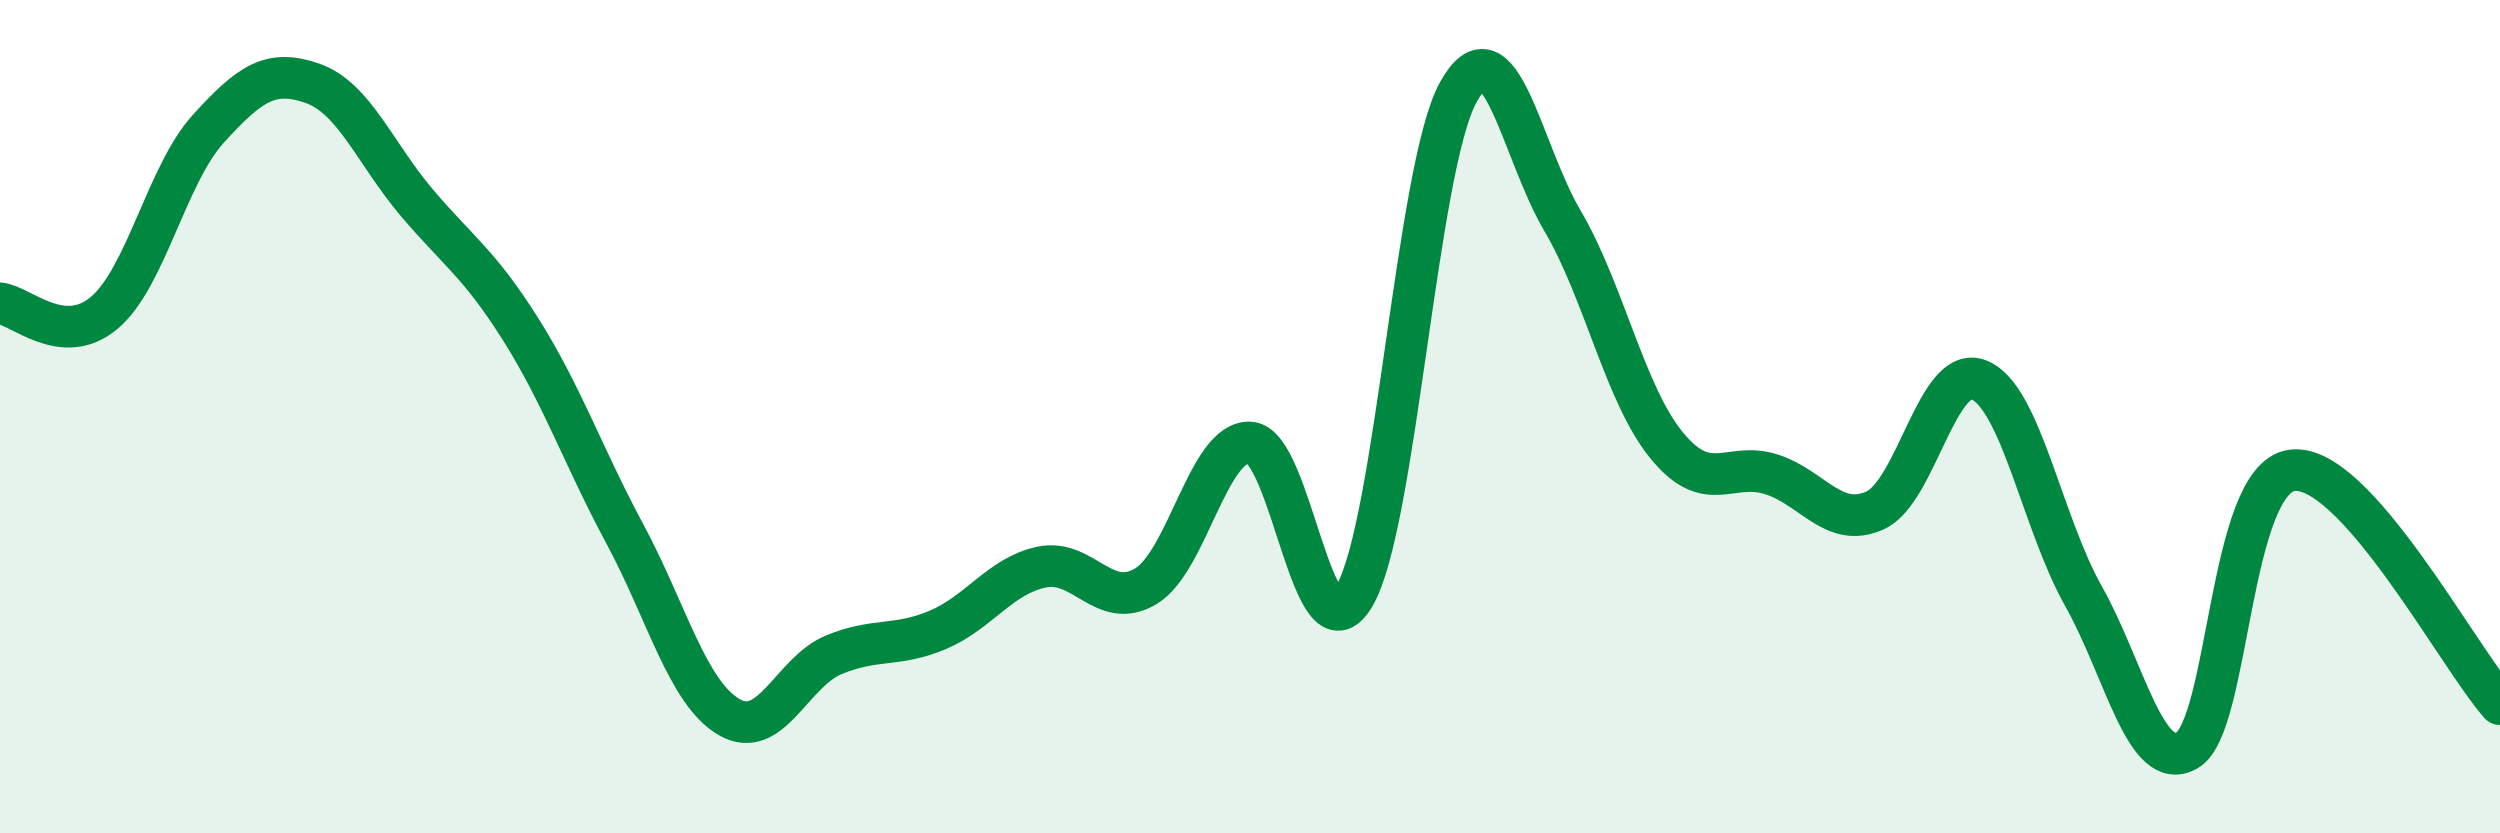
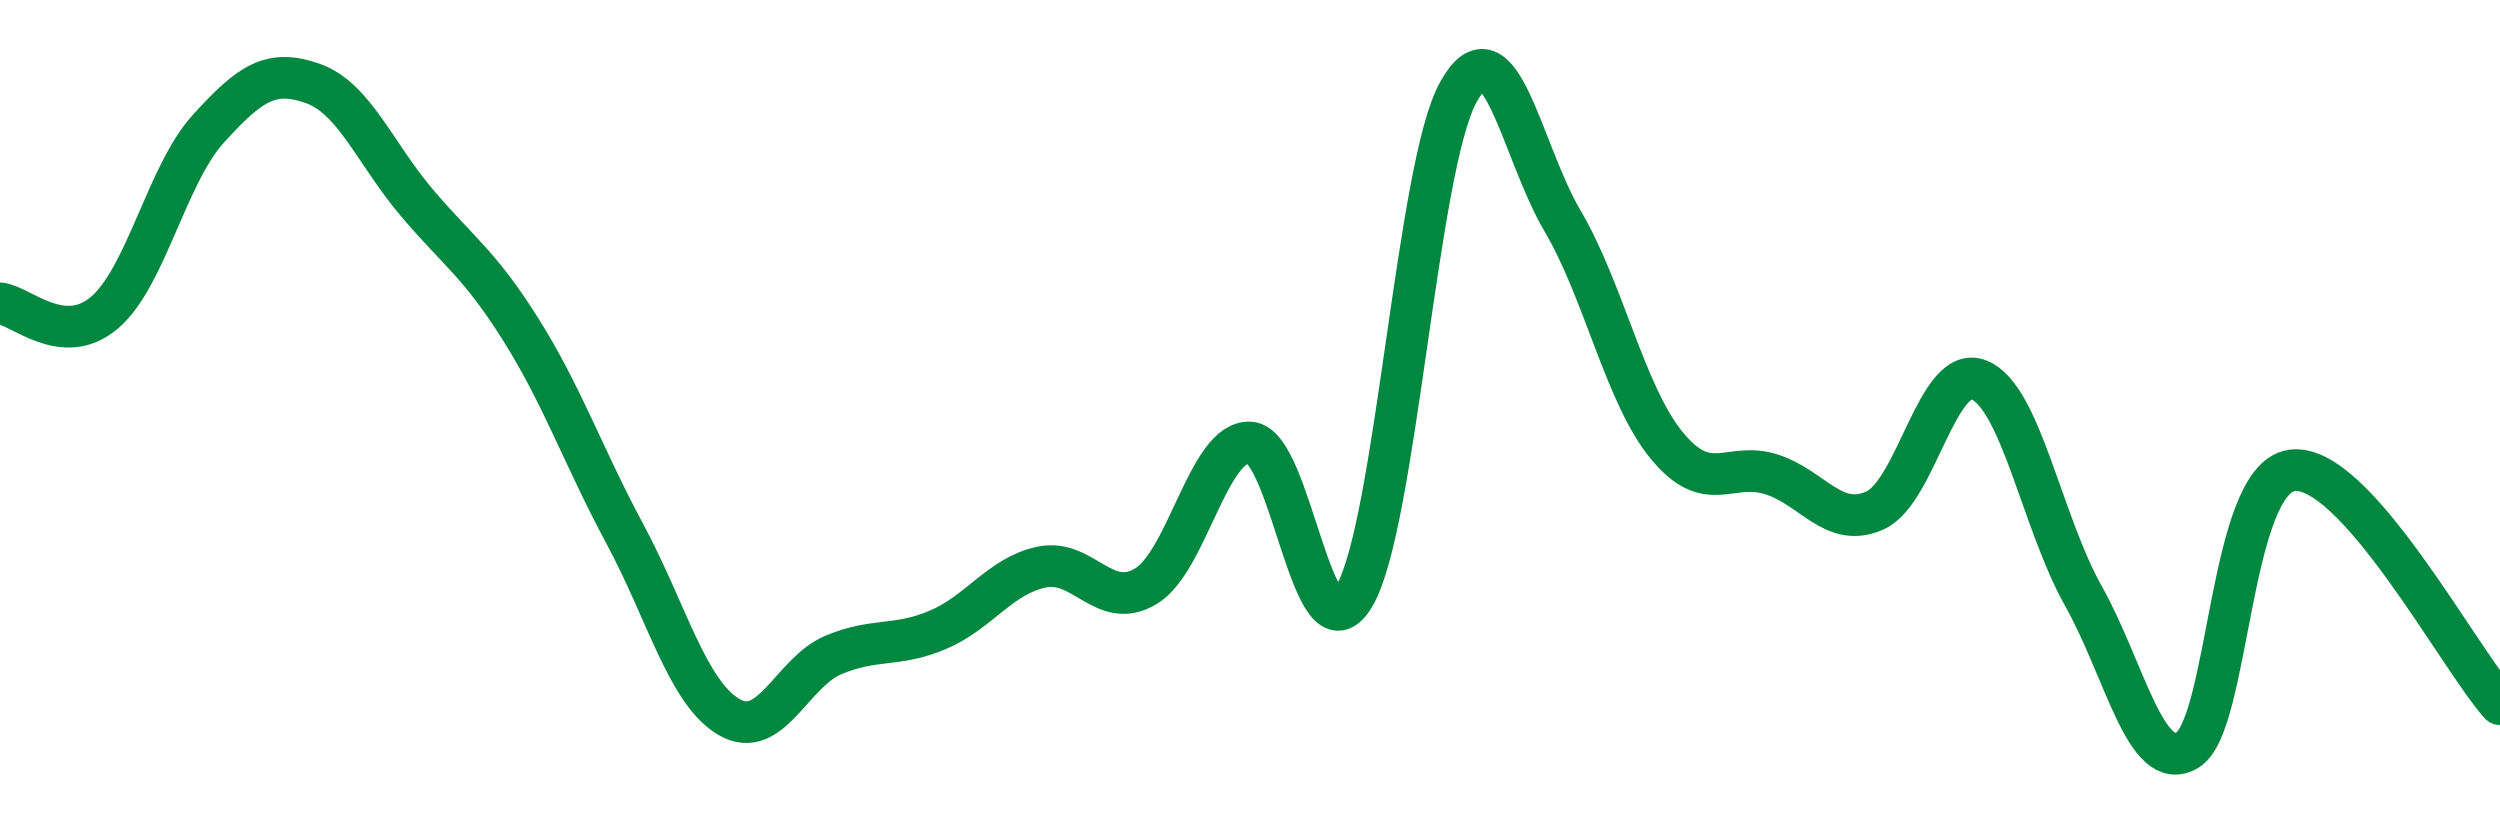
<svg xmlns="http://www.w3.org/2000/svg" width="60" height="20" viewBox="0 0 60 20">
-   <path d="M 0,7.28 C 0.5,7.33 1.5,8.35 2.5,7.51 C 3.5,6.67 4,4.19 5,3.09 C 6,1.99 6.5,1.65 7.5,2 C 8.5,2.35 9,3.68 10,4.86 C 11,6.04 11.5,6.32 12.5,7.91 C 13.5,9.5 14,10.96 15,12.82 C 16,14.68 16.5,16.63 17.5,17.21 C 18.5,17.79 19,16.14 20,15.72 C 21,15.3 21.5,15.54 22.5,15.12 C 23.5,14.7 24,13.82 25,13.61 C 26,13.4 26.5,14.67 27.5,14.07 C 28.5,13.47 29,10.57 30,10.62 C 31,10.67 31.5,15.99 32.5,14.31 C 33.5,12.63 34,4.01 35,2.21 C 36,0.41 36.5,3.6 37.5,5.3 C 38.5,7 39,9.47 40,10.69 C 41,11.91 41.5,11.07 42.5,11.38 C 43.5,11.69 44,12.7 45,12.25 C 46,11.8 46.5,8.71 47.5,9.12 C 48.5,9.53 49,12.52 50,14.3 C 51,16.08 51.5,18.6 52.5,18 C 53.5,17.4 53.5,11.51 55,11.29 C 56.5,11.07 59,15.78 60,16.9L60 20L0 20Z" fill="#008740" opacity="0.1" stroke-linecap="round" stroke-linejoin="round" />
  <path d="M 0,7.28 C 0.5,7.33 1.5,8.35 2.5,7.51 C 3.5,6.67 4,4.19 5,3.09 C 6,1.99 6.5,1.65 7.5,2 C 8.5,2.35 9,3.68 10,4.86 C 11,6.04 11.5,6.32 12.5,7.91 C 13.5,9.5 14,10.96 15,12.82 C 16,14.68 16.5,16.63 17.5,17.21 C 18.5,17.79 19,16.14 20,15.72 C 21,15.3 21.5,15.54 22.5,15.12 C 23.5,14.7 24,13.82 25,13.61 C 26,13.4 26.5,14.67 27.5,14.07 C 28.5,13.47 29,10.57 30,10.62 C 31,10.67 31.5,15.99 32.5,14.31 C 33.5,12.63 34,4.01 35,2.21 C 36,0.41 36.5,3.6 37.5,5.3 C 38.5,7 39,9.47 40,10.69 C 41,11.91 41.5,11.07 42.5,11.38 C 43.5,11.69 44,12.7 45,12.25 C 46,11.8 46.5,8.71 47.5,9.12 C 48.5,9.53 49,12.52 50,14.3 C 51,16.08 51.5,18.6 52.5,18 C 53.5,17.4 53.5,11.51 55,11.29 C 56.5,11.07 59,15.78 60,16.9" stroke="#008740" stroke-width="1" fill="none" stroke-linecap="round" stroke-linejoin="round" />
</svg>